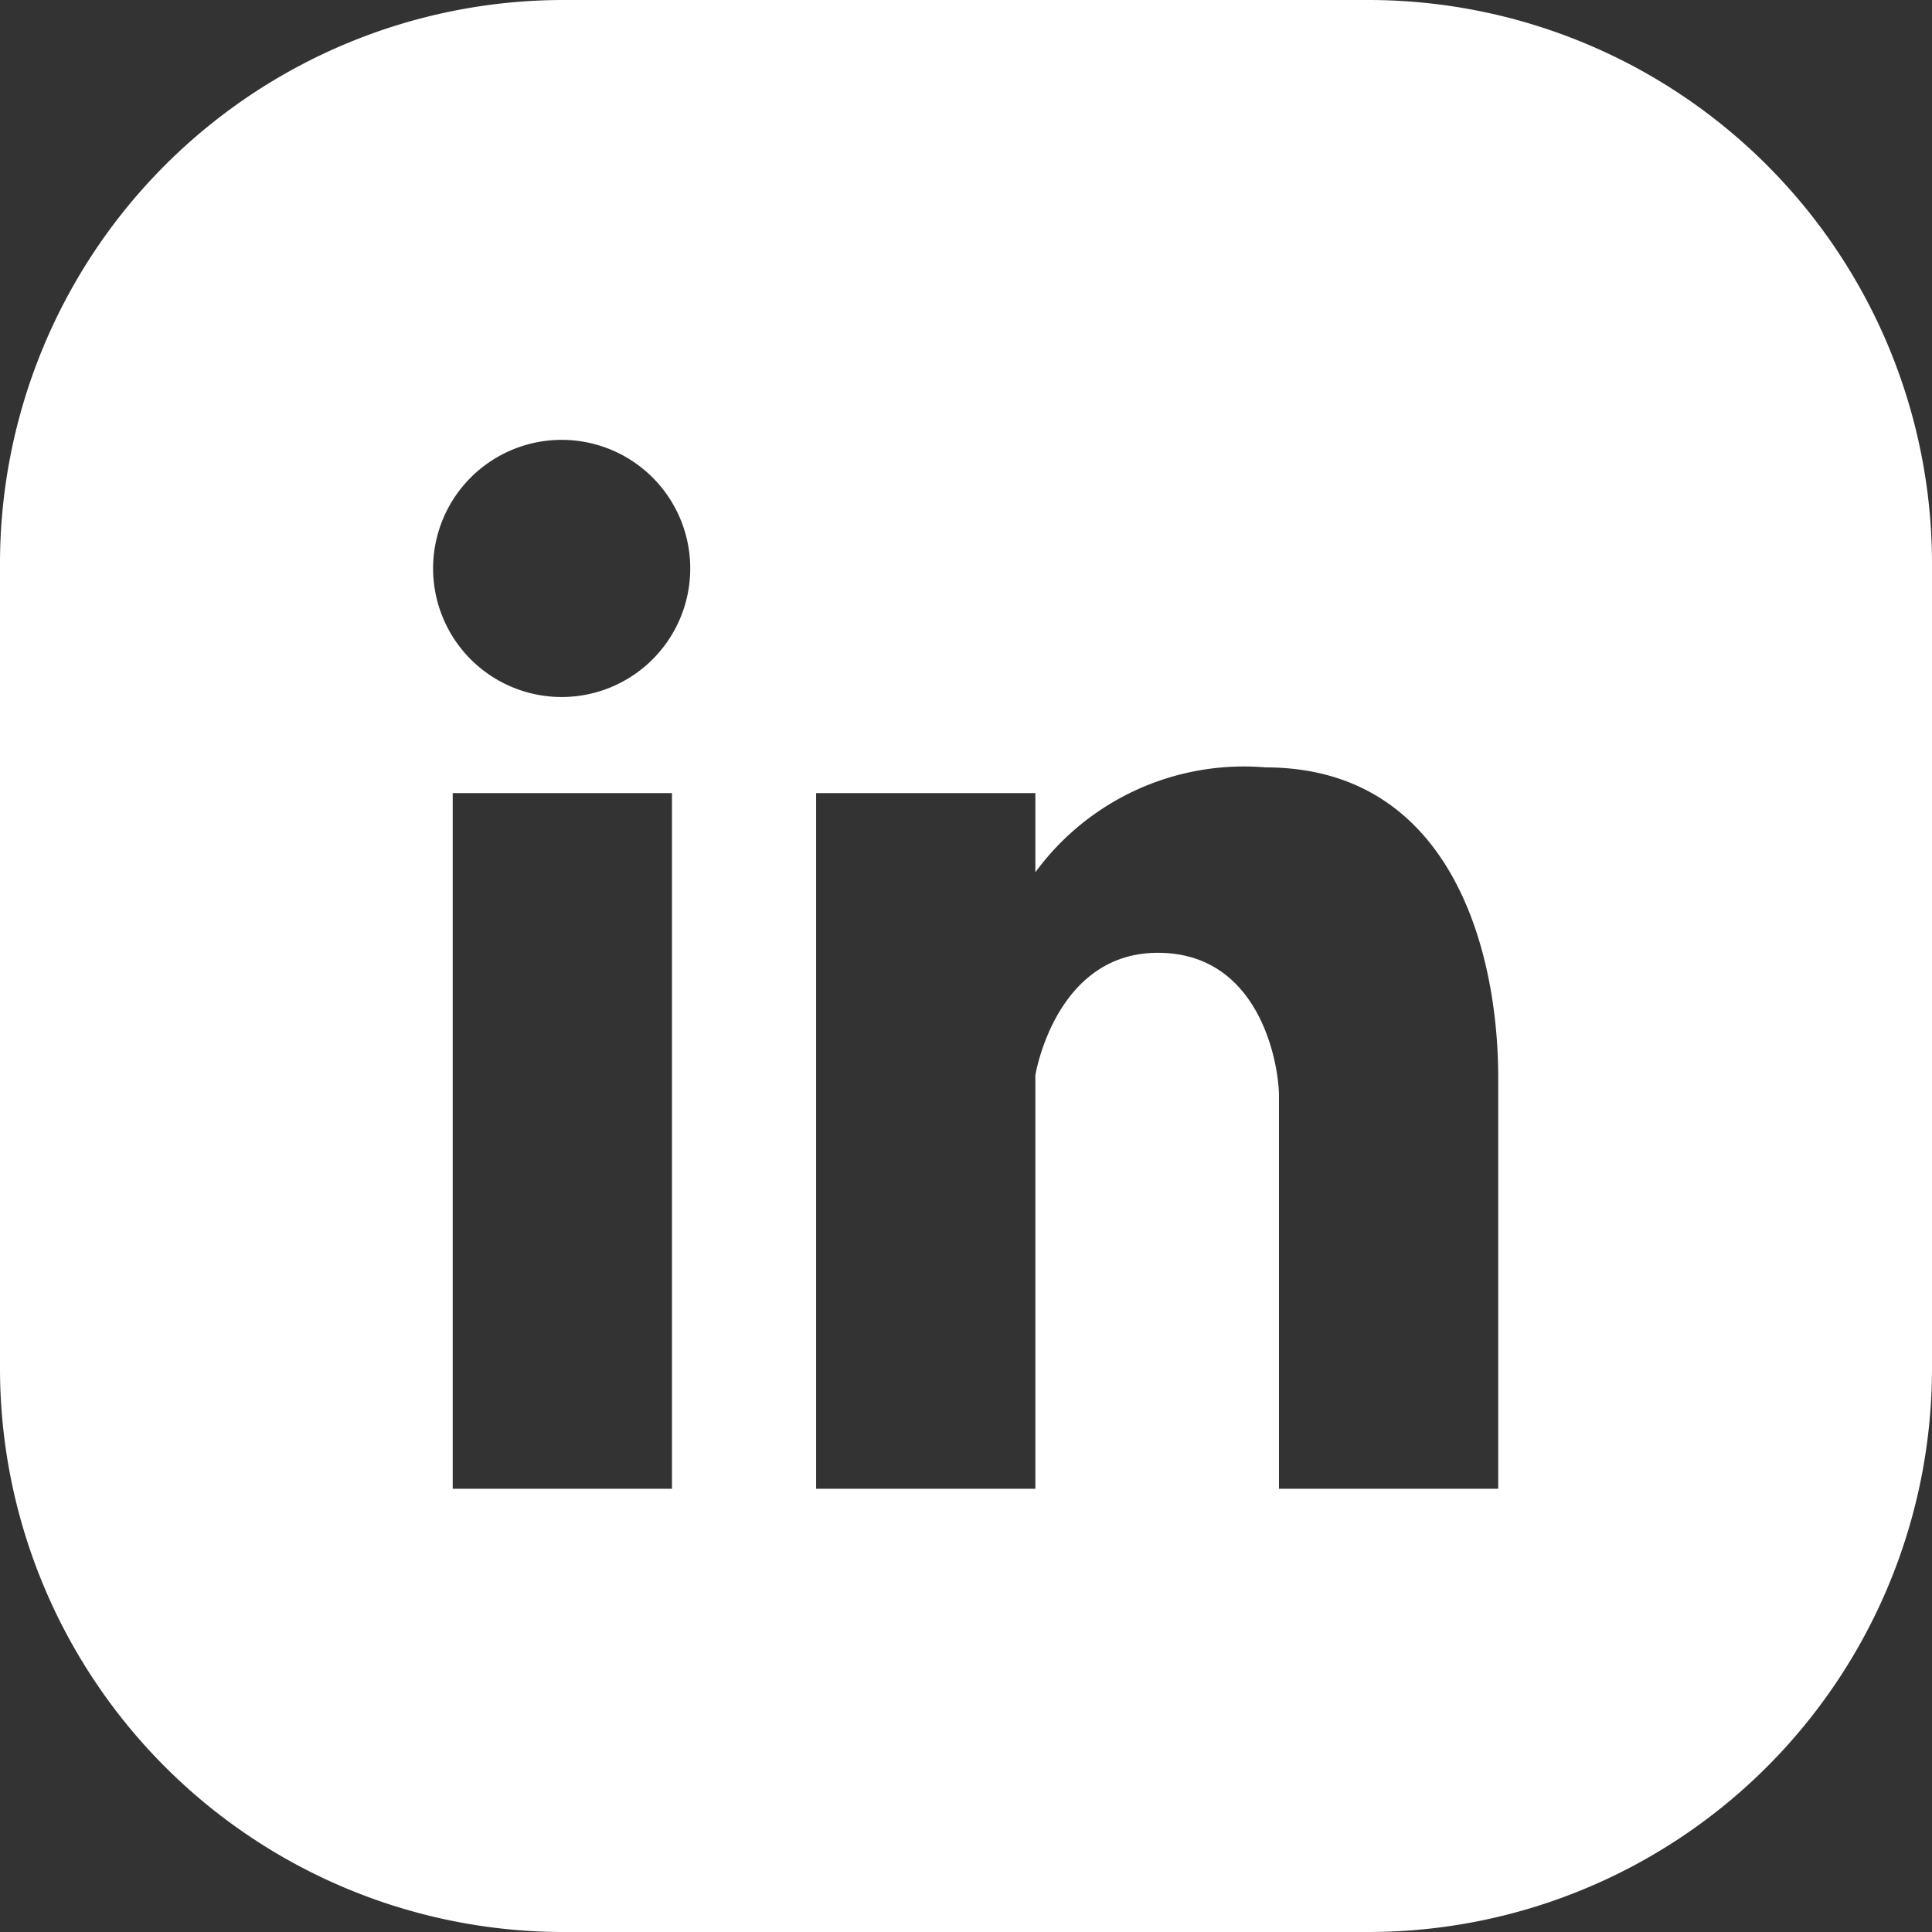
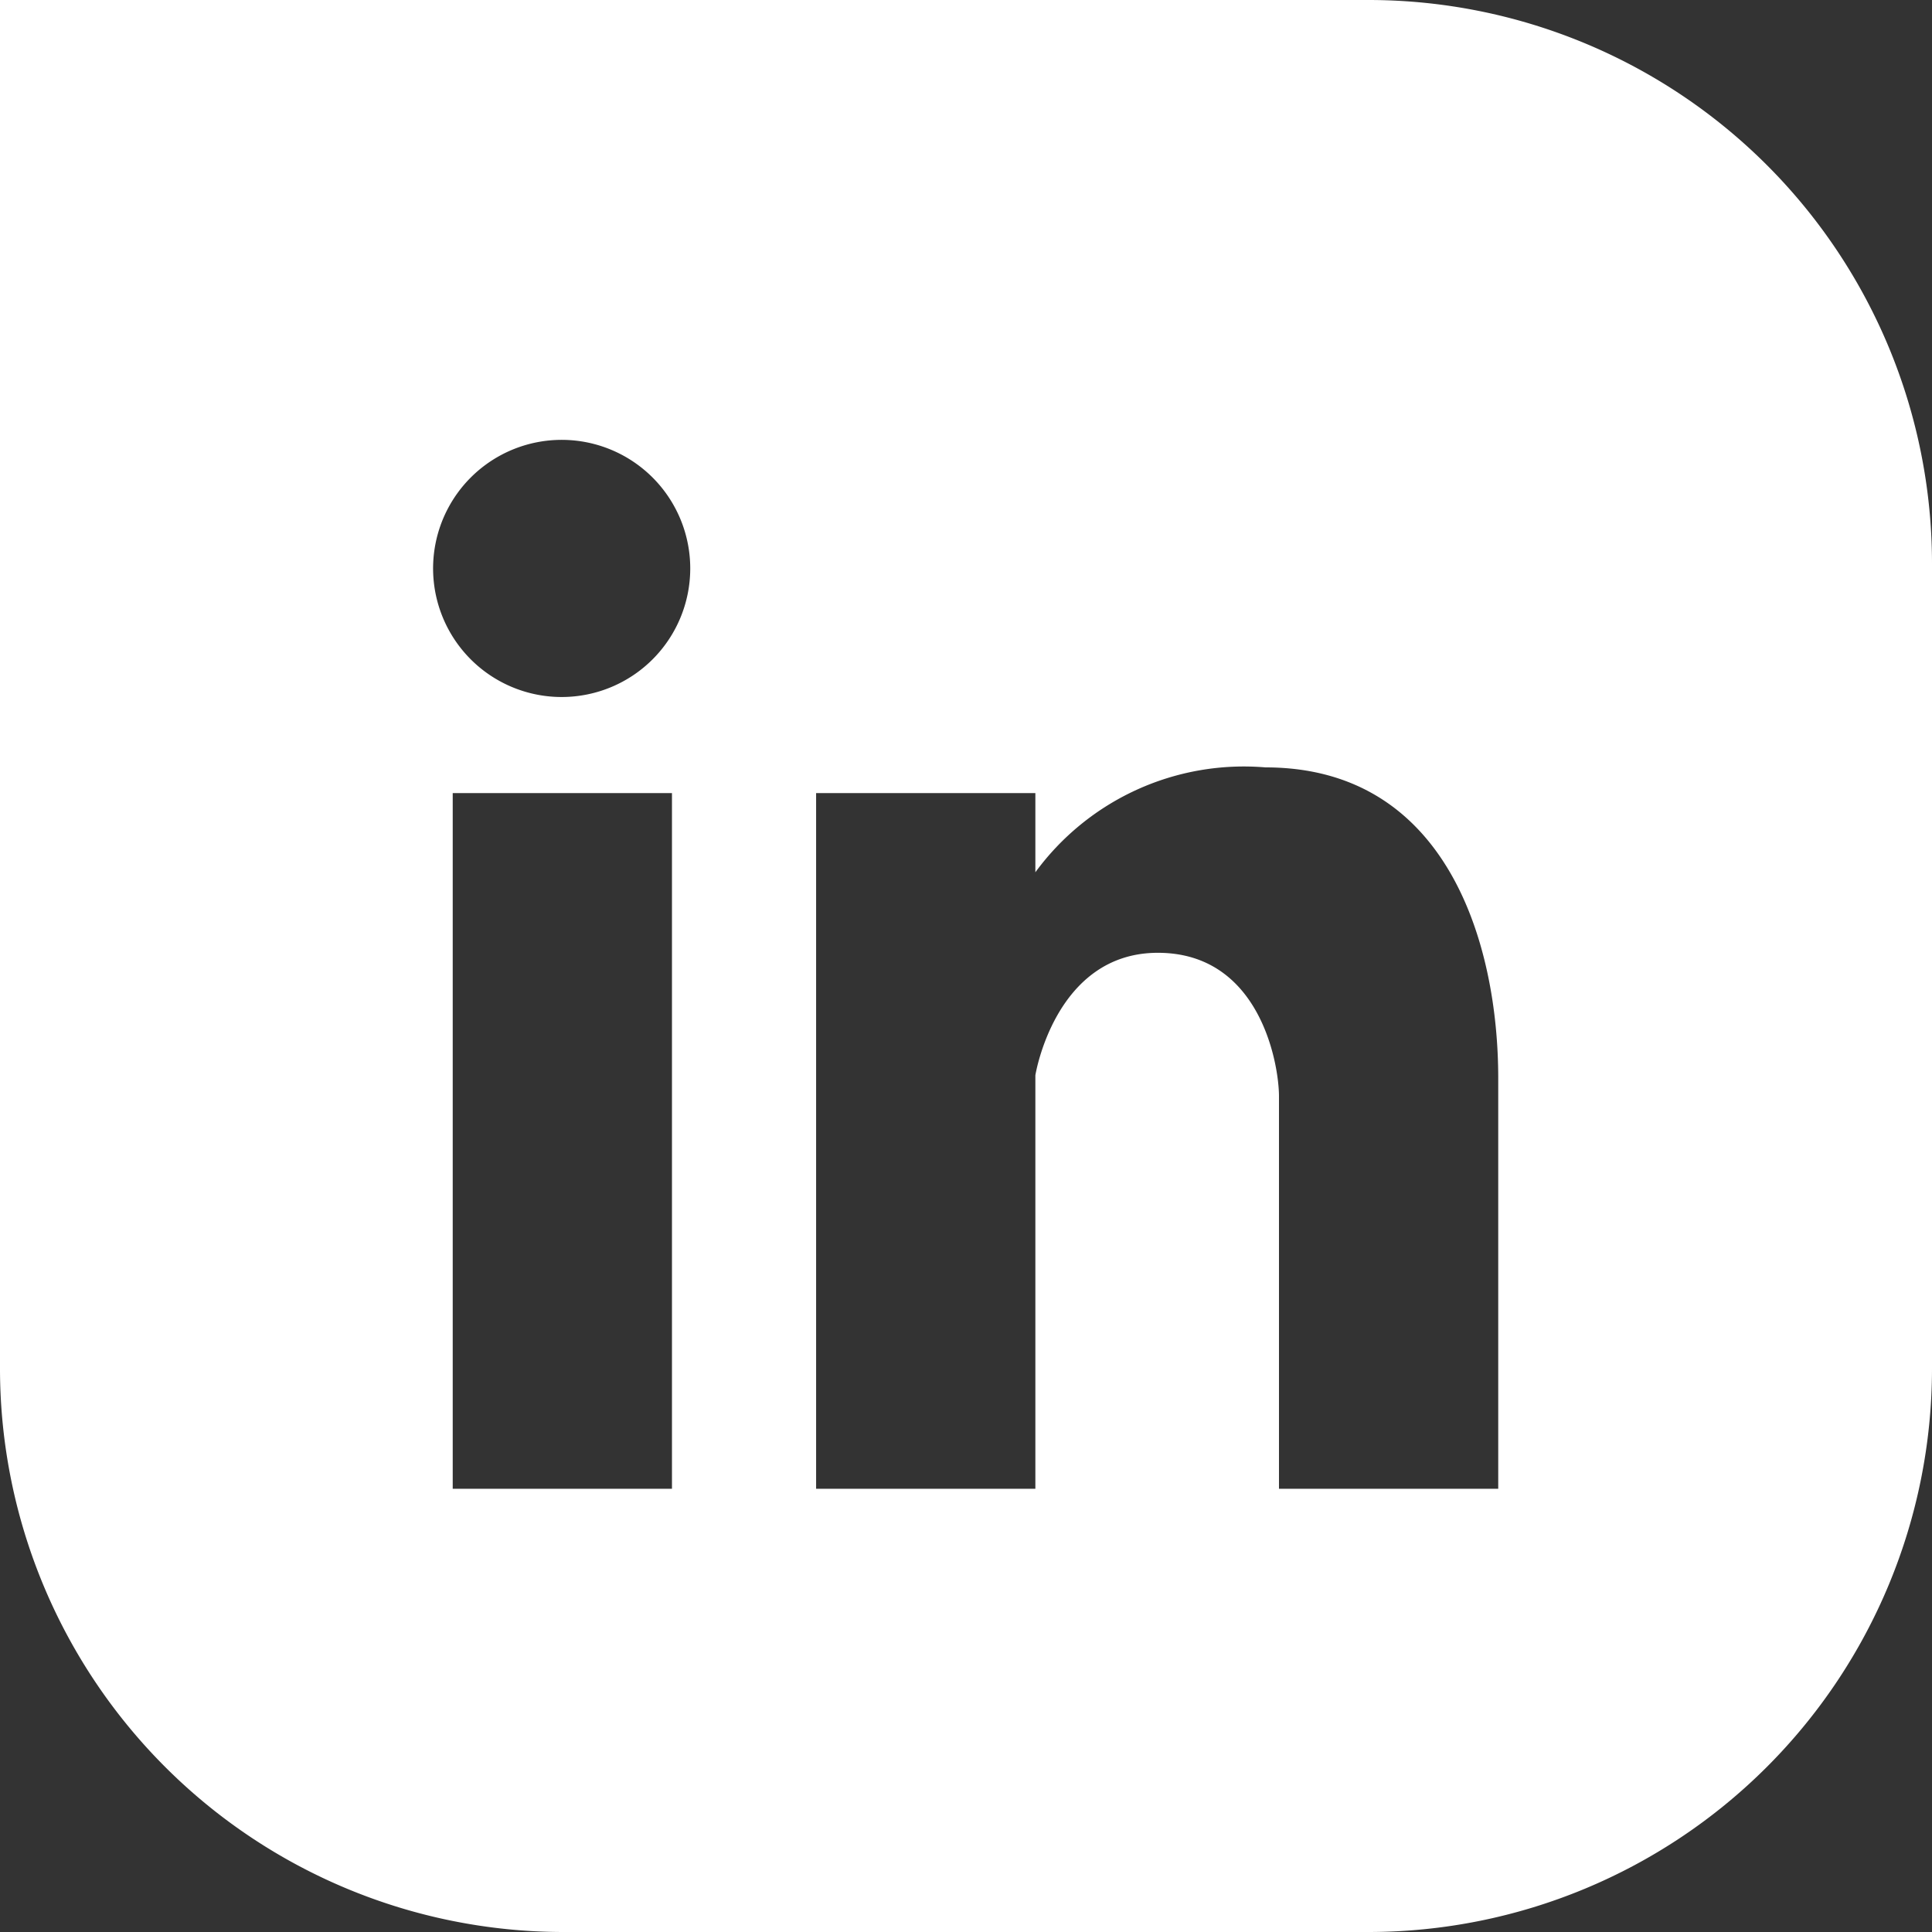
<svg xmlns="http://www.w3.org/2000/svg" id="Layer_1" data-name="Layer 1" viewBox="0 0 28.55 28.55">
  <rect x="0" y="0" width="28.55" height="28.55" fill="#333333" stroke="none" />
-   <path d="M20.23,0H8.32A8.33,8.33,0,0,0,0,8.32V20.23a8.33,8.33,0,0,0,8.32,8.32H20.23a8.33,8.33,0,0,0,8.32-8.32V8.32A8.33,8.33,0,0,0,20.23,0ZM9.93,22H6.69V11.72H9.93ZM8.31,10.3A1.9,1.9,0,1,1,10.2,8.41,1.9,1.9,0,0,1,8.31,10.3ZM22.14,22H18.9v-5.8c0-.46-.27-2.12-1.79-2.12s-1.81,1.81-1.81,1.81V22H12.06V11.72H15.3v1.17a3.82,3.82,0,0,1,3.4-1.55c2.7,0,3.44,2.63,3.44,4.59Z" style="fill:#fff" />
+   <path d="M20.23,0A8.33,8.33,0,0,0,0,8.32V20.23a8.33,8.33,0,0,0,8.32,8.32H20.23a8.33,8.33,0,0,0,8.32-8.32V8.32A8.33,8.33,0,0,0,20.23,0ZM9.93,22H6.69V11.72H9.93ZM8.31,10.3A1.9,1.9,0,1,1,10.2,8.41,1.9,1.9,0,0,1,8.31,10.3ZM22.14,22H18.9v-5.8c0-.46-.27-2.12-1.79-2.12s-1.81,1.81-1.81,1.81V22H12.06V11.72H15.3v1.17a3.82,3.82,0,0,1,3.4-1.55c2.7,0,3.44,2.63,3.44,4.59Z" style="fill:#fff" />
</svg>